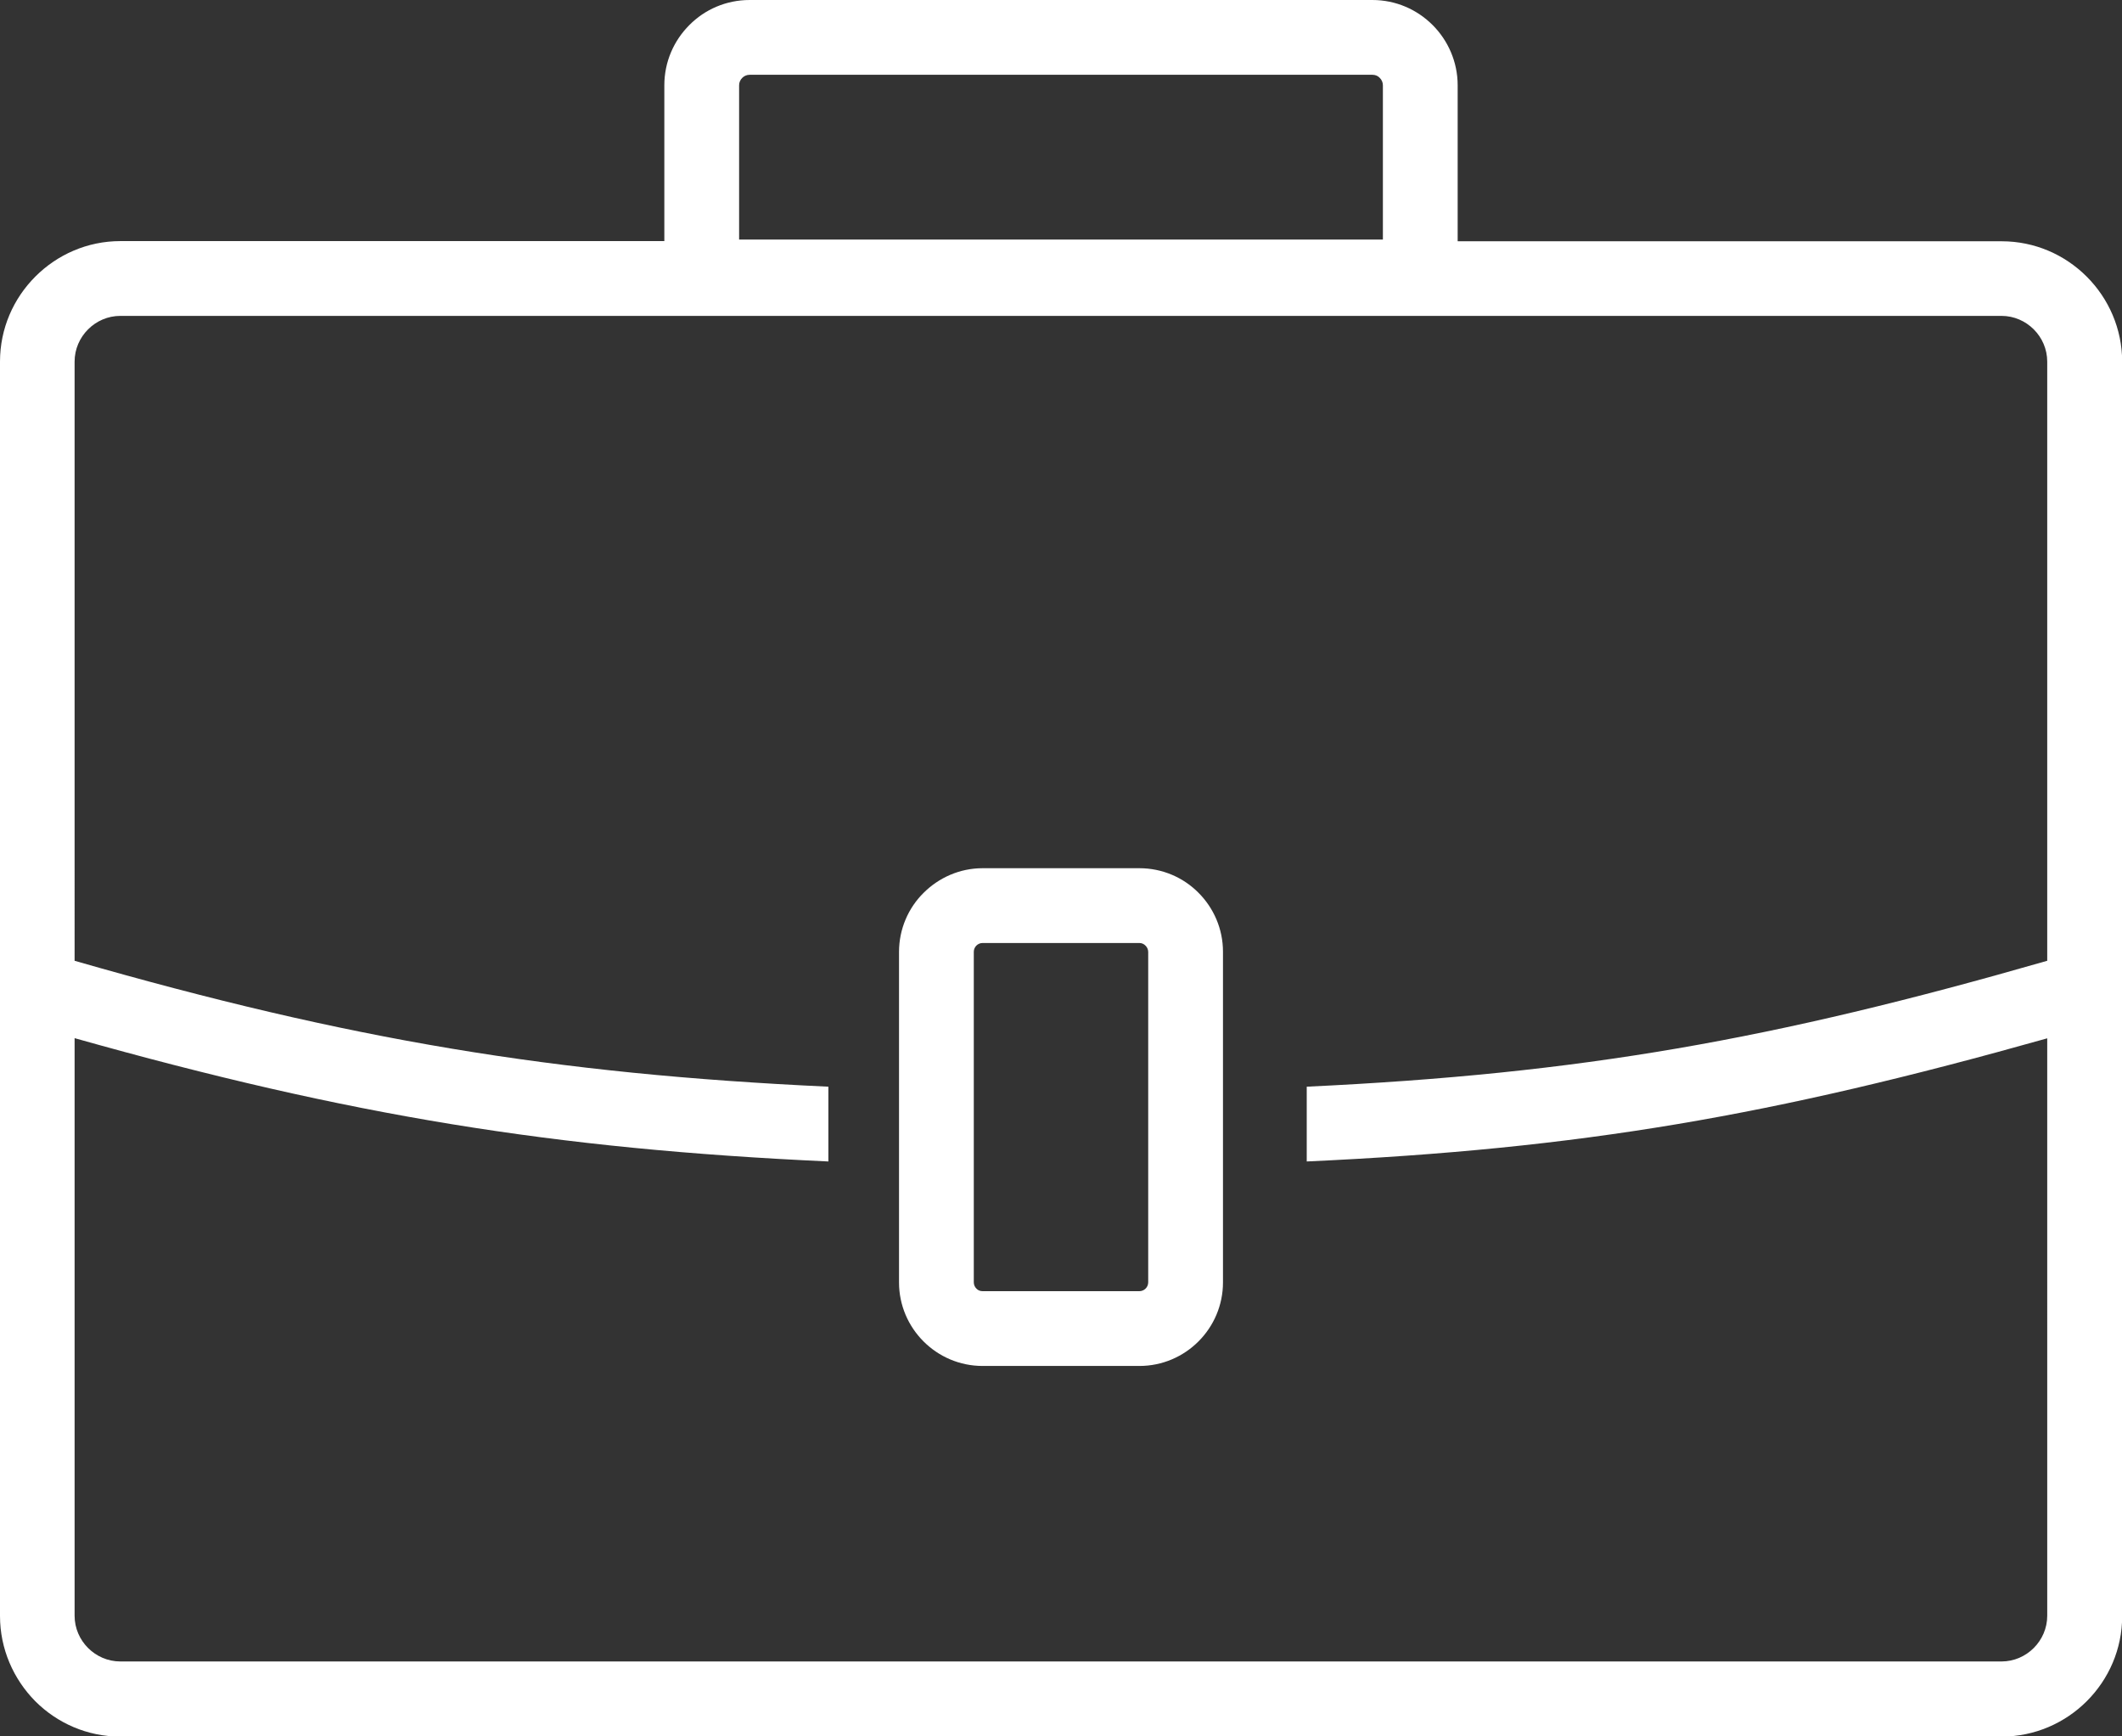
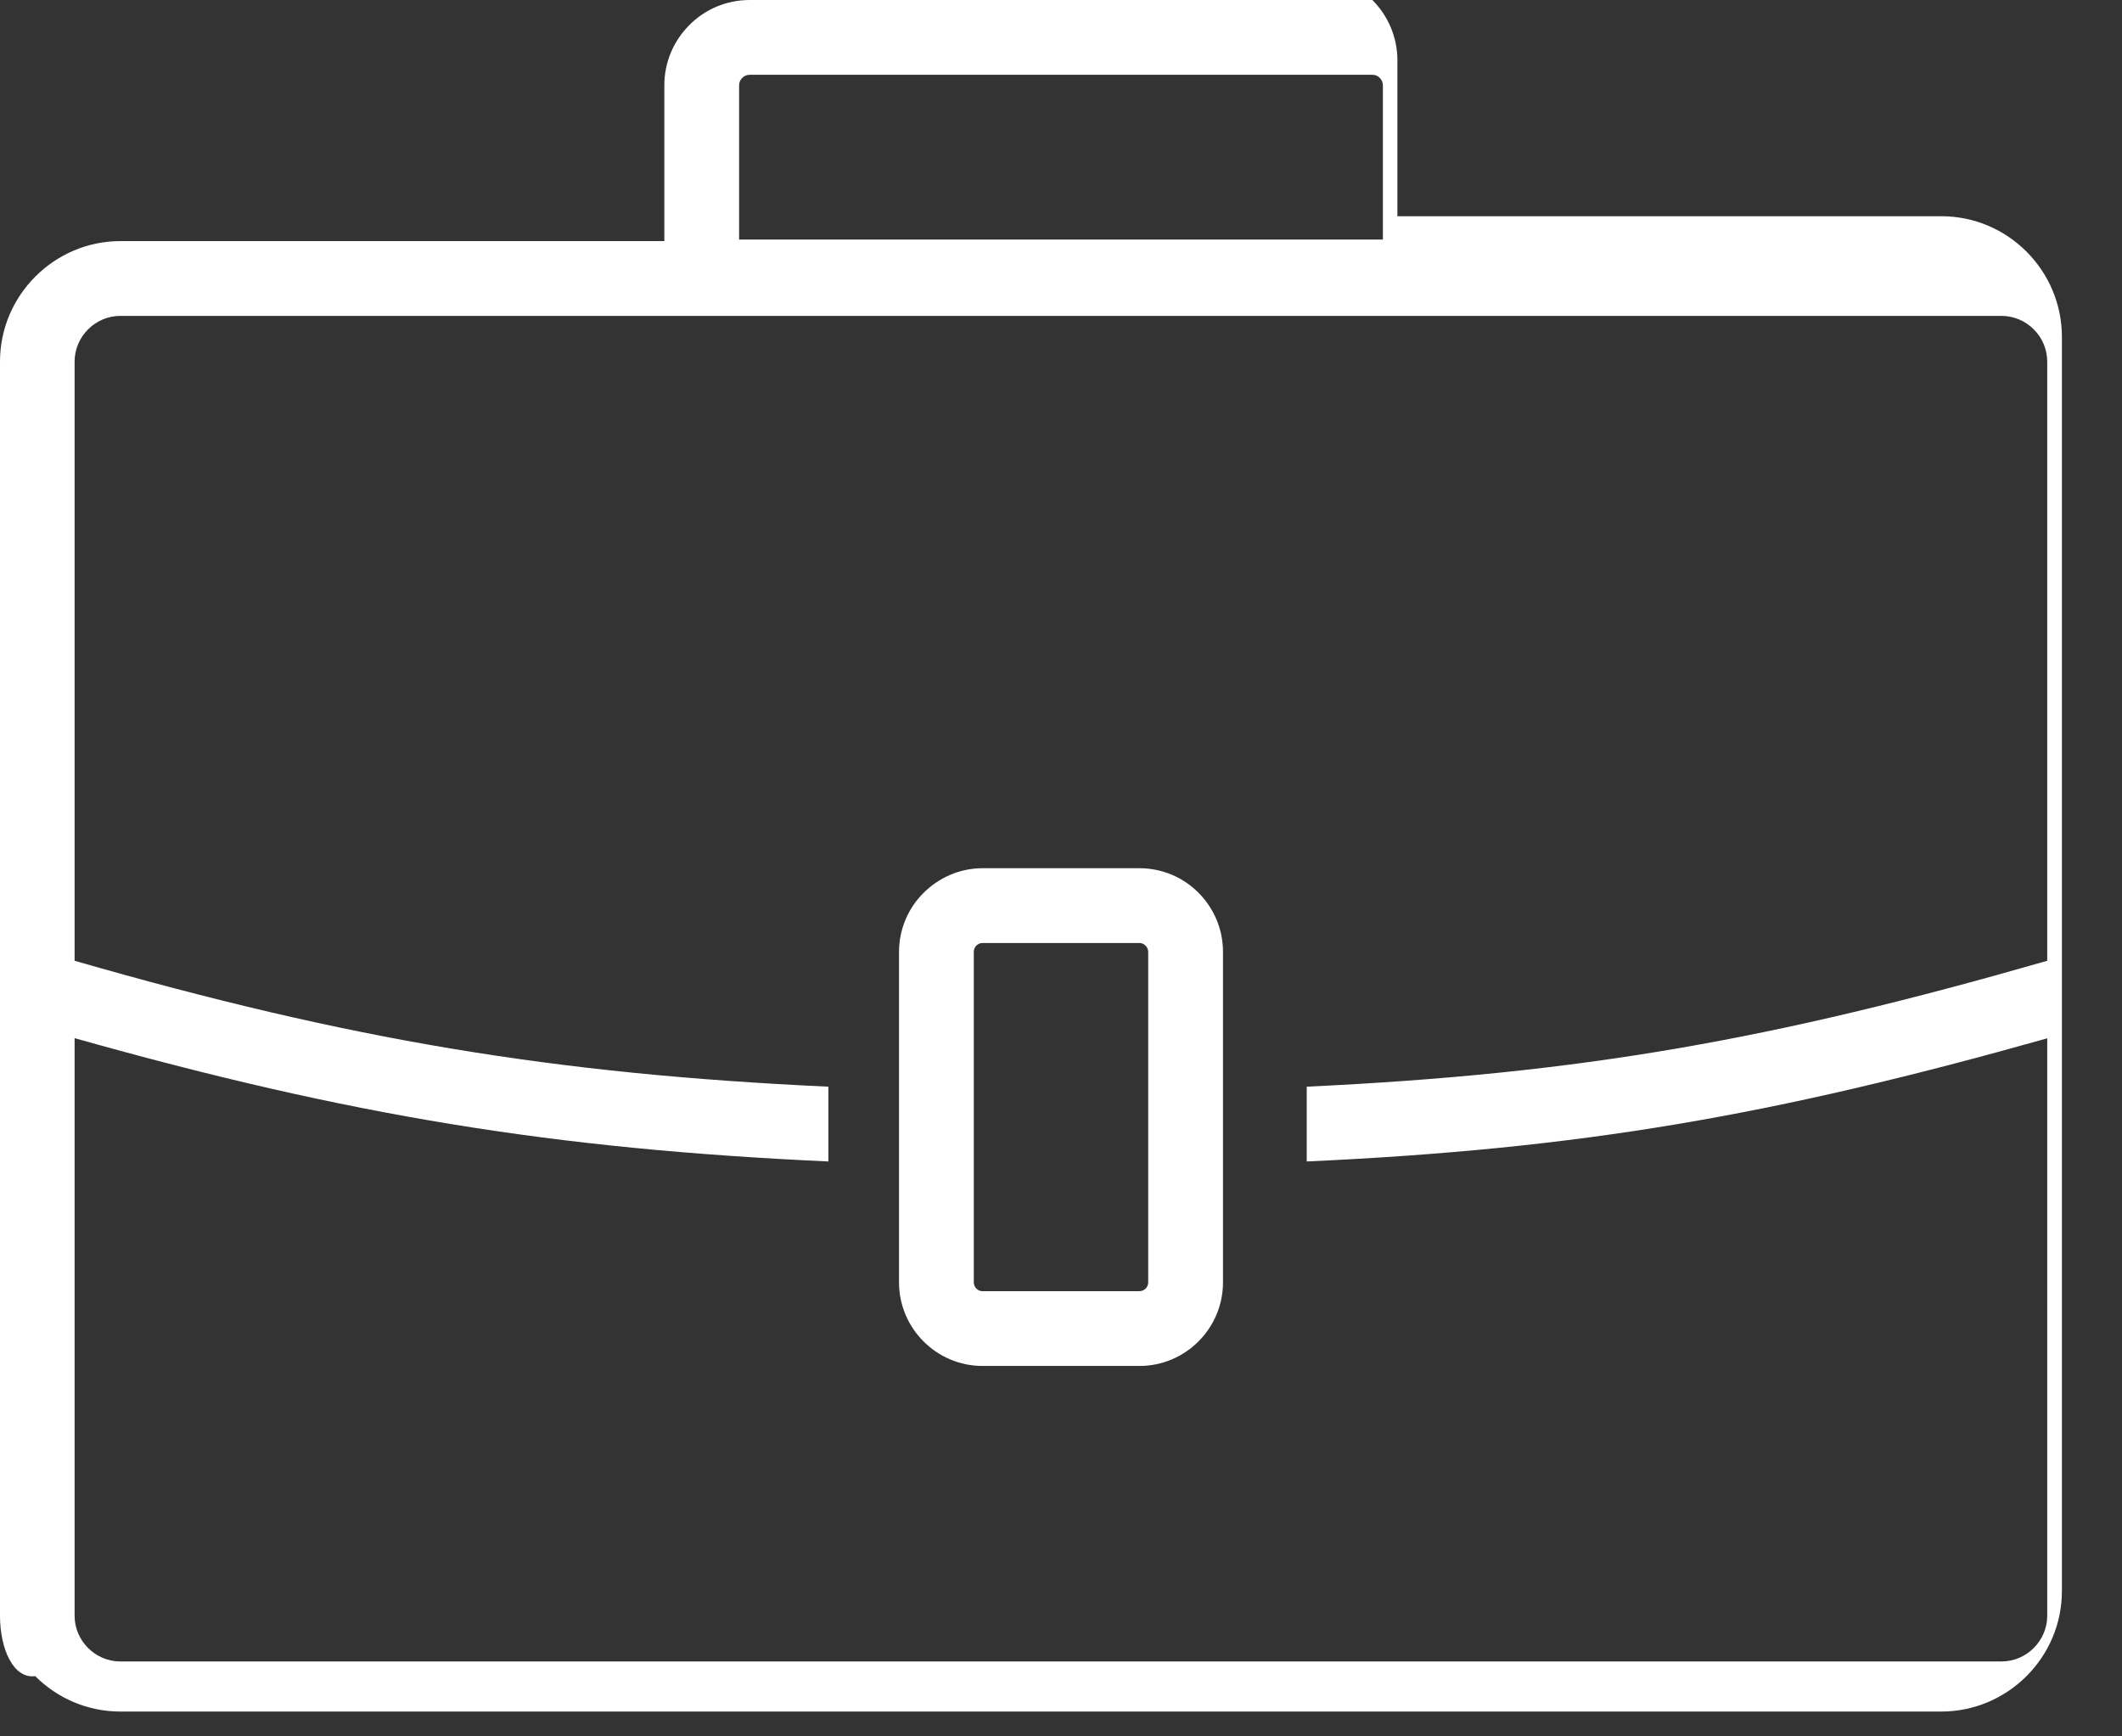
<svg xmlns="http://www.w3.org/2000/svg" xmlns:ns1="http://sodipodi.sourceforge.net/DTD/sodipodi-0.dtd" xmlns:ns2="http://www.inkscape.org/namespaces/inkscape" version="1.1" id="Layer_1" x="0px" y="0px" viewBox="0 0 122.88 100.53" style="enable-background:new 0 0 122.88 100.53" xml:space="preserve" ns1:docname="journalist-professional.svg" ns2:version="1.3 (0e150ed6c4, 2023-07-21)">
  <rect x="0" y="0" width="122.88" height="100.53" fill="#333333" stroke="none" />
  <defs id="defs1" />
  <ns1:namedview id="namedview1" pagecolor="#ffffff" bordercolor="#000000" borderopacity="0.25" ns2:showpageshadow="2" ns2:pageopacity="0.0" ns2:pagecheckerboard="0" ns2:deskcolor="#d1d1d1" ns2:zoom="12.742465" ns2:cx="61.40884" ns2:cy="50.264999" ns2:window-width="2496" ns2:window-height="1558" ns2:window-x="-11" ns2:window-y="-11" ns2:window-maximized="1" ns2:current-layer="Layer_1" />
  <g id="g1" style="fill:#ffffff">
-     <path d="M56.9,50.27h9.08c1.33,0,2.55,0.54,3.42,1.42c0.88,0.88,1.42,2.09,1.42,3.42v19.14c0,1.33-0.54,2.54-1.42,3.42 c-0.88,0.88-2.09,1.42-3.42,1.42H56.9c-1.33,0-2.54-0.54-3.42-1.42c-0.88-0.88-1.42-2.09-1.42-3.42V55.12 c0-1.33,0.54-2.55,1.42-3.42C54.36,50.82,55.57,50.27,56.9,50.27L56.9,50.27z M6.97,13.96h31.5V4.94c0-1.36,0.55-2.59,1.45-3.49 C40.81,0.55,42.05,0,43.41,0h36.06c1.36,0,2.59,0.55,3.49,1.45c0.89,0.89,1.45,2.13,1.45,3.49v9.03h31.5 c1.92,0,3.66,0.78,4.93,2.05c1.26,1.26,2.05,3.01,2.05,4.93v72.62c0,1.92-0.78,3.66-2.05,4.93c-1.26,1.26-3.01,2.05-4.93,2.05H6.97 c-1.92,0-3.66-0.78-4.93-2.05C0.78,97.22,0,95.48,0,93.56V20.94c0-1.92,0.78-3.66,2.05-4.93C3.31,14.75,5.05,13.96,6.97,13.96 L6.97,13.96z M79.47,4.33H43.41c-0.17,0-0.32,0.07-0.43,0.18c-0.11,0.11-0.18,0.26-0.18,0.43v8.93h37.28V4.94 c0-0.17-0.07-0.32-0.18-0.43C79.79,4.39,79.64,4.33,79.47,4.33L79.47,4.33z M4.32,55.63c15.93,4.58,27.71,6.55,43.65,7.29v4.33 c-15.93-0.73-27.71-2.65-43.65-7.14v33.44c0,0.73,0.3,1.39,0.78,1.87c0.48,0.48,1.14,0.78,1.87,0.78h108.93 c0.73,0,1.39-0.3,1.87-0.78c0.48-0.48,0.78-1.14,0.78-1.87V60.12c-15.91,4.48-26.98,6.4-42.88,7.13v-4.33 c15.91-0.75,26.98-2.72,42.88-7.29V20.94c0-0.73-0.3-1.39-0.78-1.87c-0.48-0.48-1.14-0.78-1.87-0.78H6.97 c-0.73,0-1.39,0.3-1.87,0.78c-0.48,0.48-0.78,1.14-0.78,1.87V55.63L4.32,55.63z M65.98,54.6H56.9c-0.14,0-0.27,0.06-0.36,0.15 c-0.09,0.09-0.15,0.22-0.15,0.36v19.14c0,0.14,0.06,0.27,0.15,0.36c0.09,0.1,0.22,0.15,0.36,0.15h9.08c0.14,0,0.27-0.06,0.36-0.15 c0.09-0.09,0.15-0.22,0.15-0.36V55.12c0-0.14-0.06-0.27-0.15-0.36C66.25,54.66,66.12,54.6,65.98,54.6L65.98,54.6z" id="path1" style="fill:#ffffff" />
+     <path d="M56.9,50.27h9.08c1.33,0,2.55,0.54,3.42,1.42c0.88,0.88,1.42,2.09,1.42,3.42v19.14c0,1.33-0.54,2.54-1.42,3.42 c-0.88,0.88-2.09,1.42-3.42,1.42H56.9c-1.33,0-2.54-0.54-3.42-1.42c-0.88-0.88-1.42-2.09-1.42-3.42V55.12 c0-1.33,0.54-2.55,1.42-3.42C54.36,50.82,55.57,50.27,56.9,50.27L56.9,50.27z M6.97,13.96h31.5V4.94c0-1.36,0.55-2.59,1.45-3.49 C40.81,0.55,42.05,0,43.41,0h36.06c0.89,0.89,1.45,2.13,1.45,3.49v9.03h31.5 c1.92,0,3.66,0.78,4.93,2.05c1.26,1.26,2.05,3.01,2.05,4.93v72.62c0,1.92-0.78,3.66-2.05,4.93c-1.26,1.26-3.01,2.05-4.93,2.05H6.97 c-1.92,0-3.66-0.78-4.93-2.05C0.78,97.22,0,95.48,0,93.56V20.94c0-1.92,0.78-3.66,2.05-4.93C3.31,14.75,5.05,13.96,6.97,13.96 L6.97,13.96z M79.47,4.33H43.41c-0.17,0-0.32,0.07-0.43,0.18c-0.11,0.11-0.18,0.26-0.18,0.43v8.93h37.28V4.94 c0-0.17-0.07-0.32-0.18-0.43C79.79,4.39,79.64,4.33,79.47,4.33L79.47,4.33z M4.32,55.63c15.93,4.58,27.71,6.55,43.65,7.29v4.33 c-15.93-0.73-27.71-2.65-43.65-7.14v33.44c0,0.73,0.3,1.39,0.78,1.87c0.48,0.48,1.14,0.78,1.87,0.78h108.93 c0.73,0,1.39-0.3,1.87-0.78c0.48-0.48,0.78-1.14,0.78-1.87V60.12c-15.91,4.48-26.98,6.4-42.88,7.13v-4.33 c15.91-0.75,26.98-2.72,42.88-7.29V20.94c0-0.73-0.3-1.39-0.78-1.87c-0.48-0.48-1.14-0.78-1.87-0.78H6.97 c-0.73,0-1.39,0.3-1.87,0.78c-0.48,0.48-0.78,1.14-0.78,1.87V55.63L4.32,55.63z M65.98,54.6H56.9c-0.14,0-0.27,0.06-0.36,0.15 c-0.09,0.09-0.15,0.22-0.15,0.36v19.14c0,0.14,0.06,0.27,0.15,0.36c0.09,0.1,0.22,0.15,0.36,0.15h9.08c0.14,0,0.27-0.06,0.36-0.15 c0.09-0.09,0.15-0.22,0.15-0.36V55.12c0-0.14-0.06-0.27-0.15-0.36C66.25,54.66,66.12,54.6,65.98,54.6L65.98,54.6z" id="path1" style="fill:#ffffff" />
  </g>
</svg>